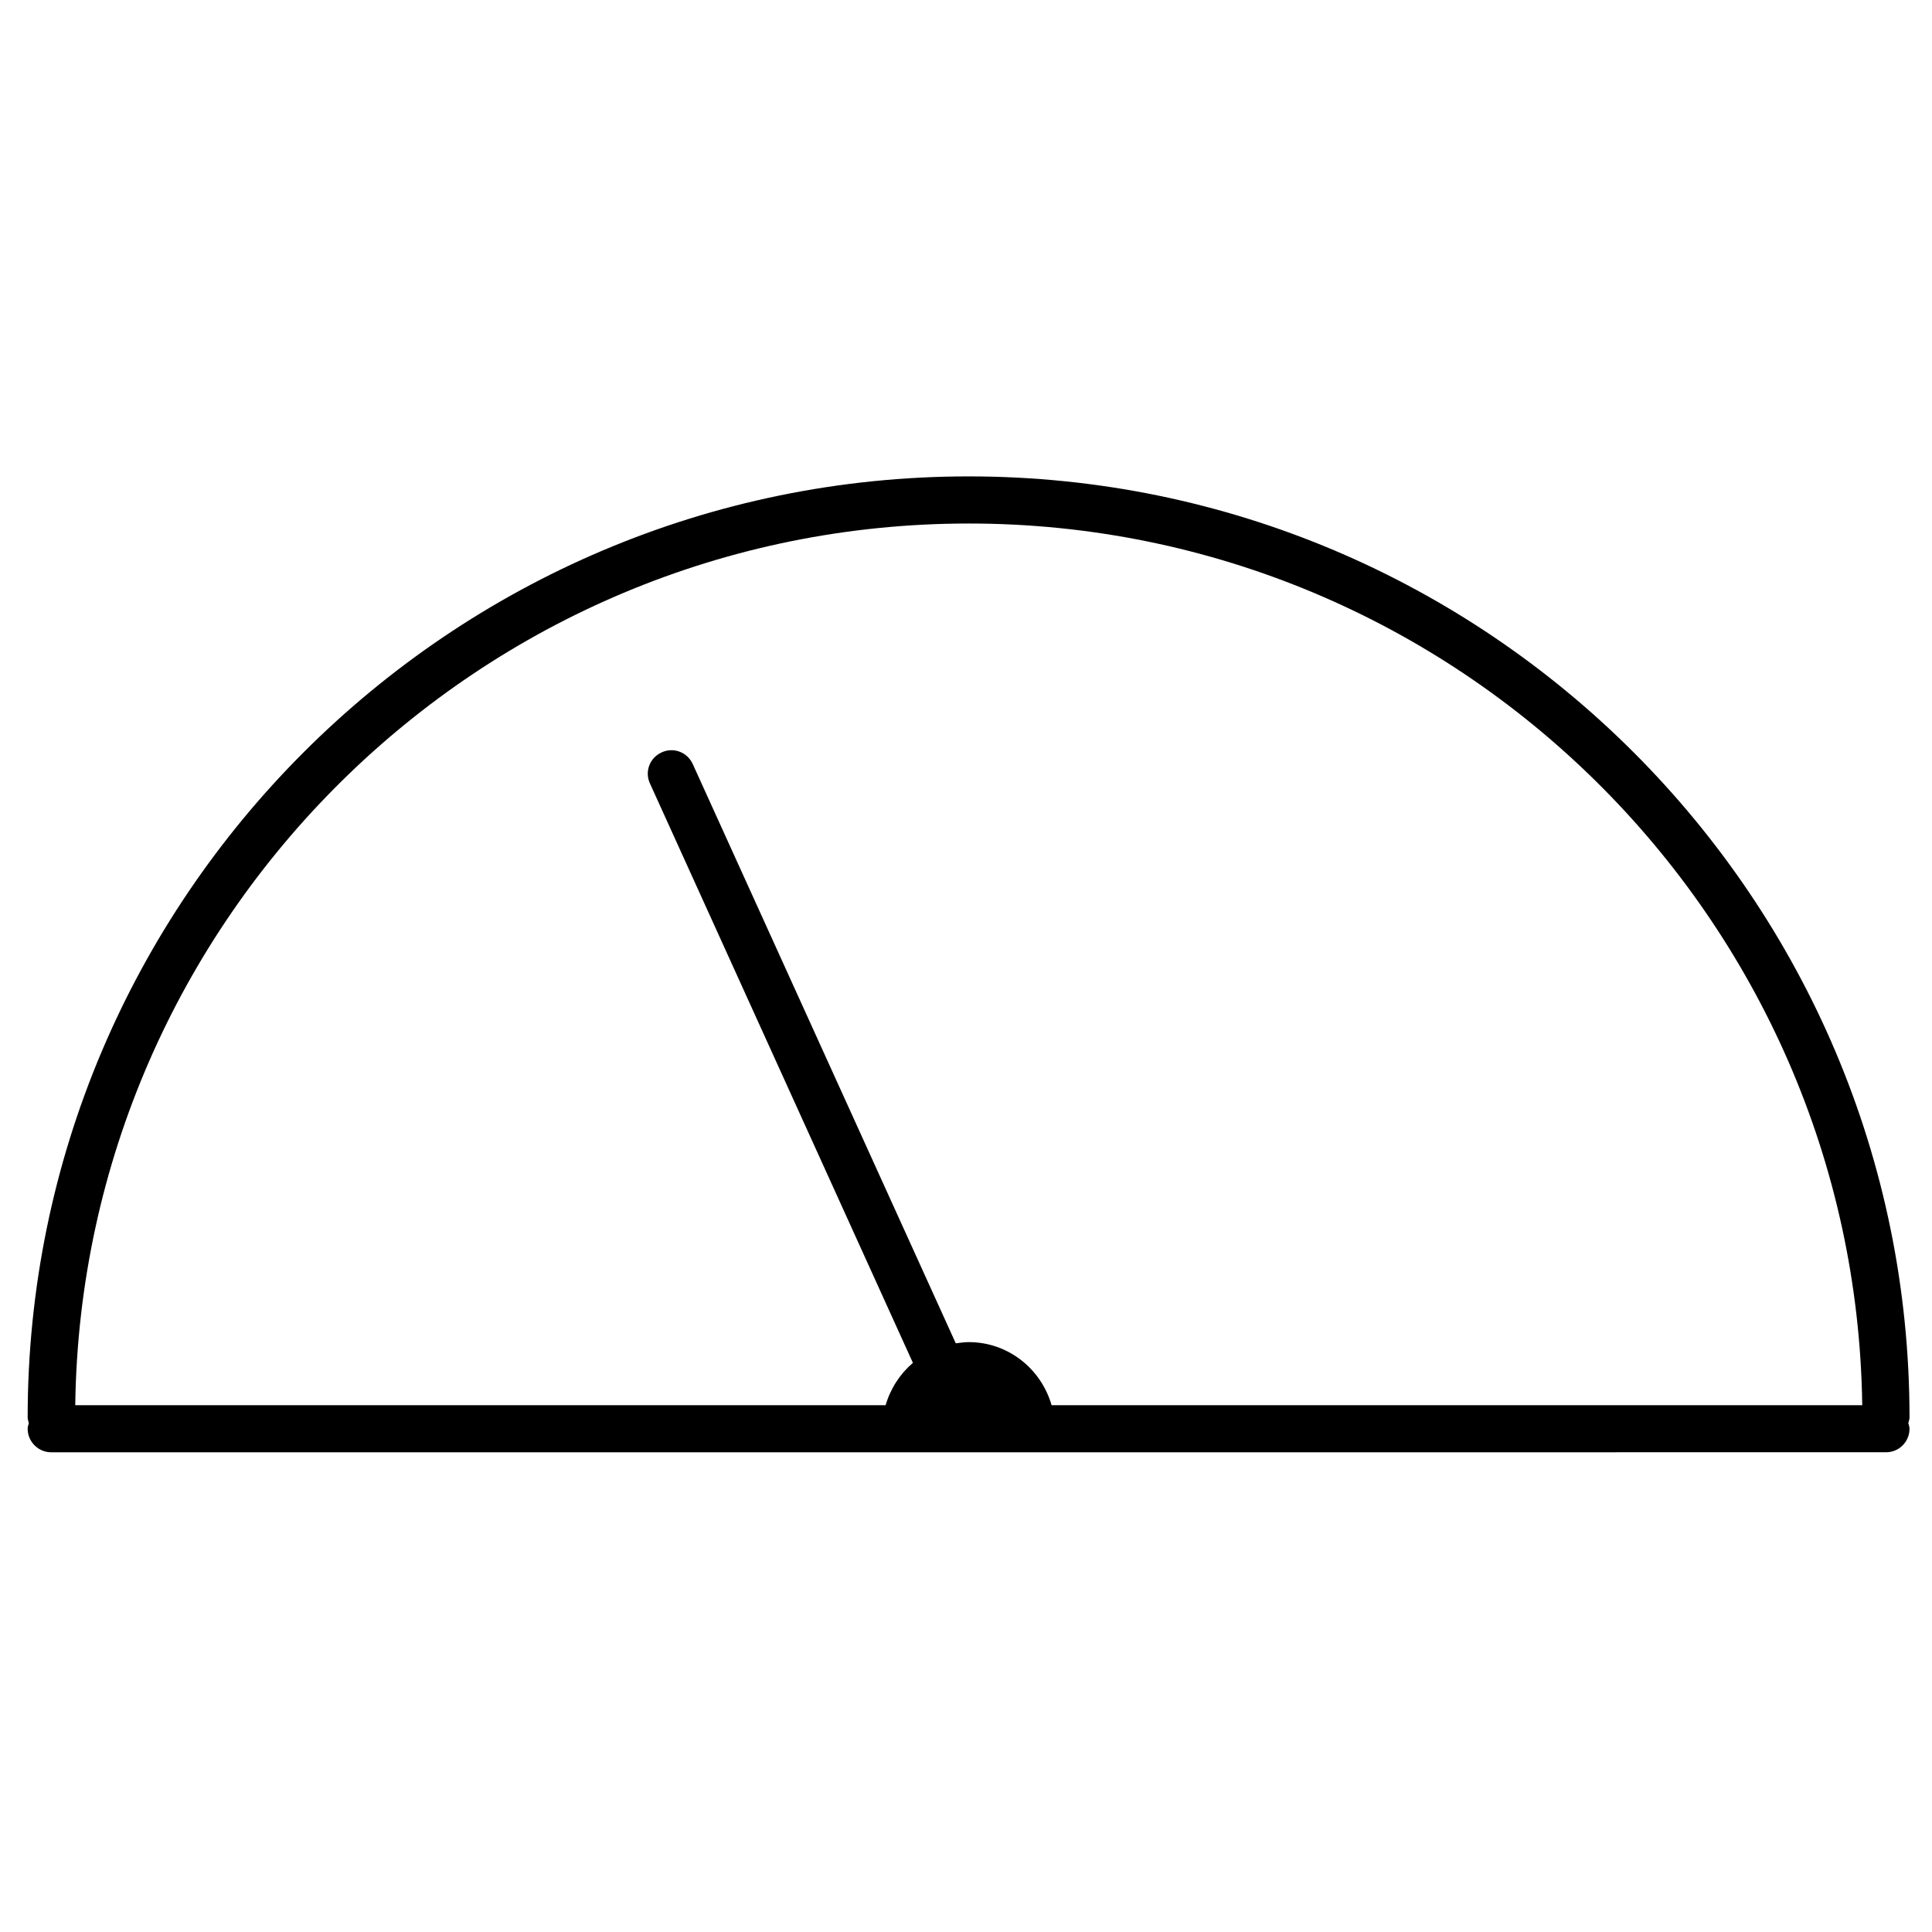
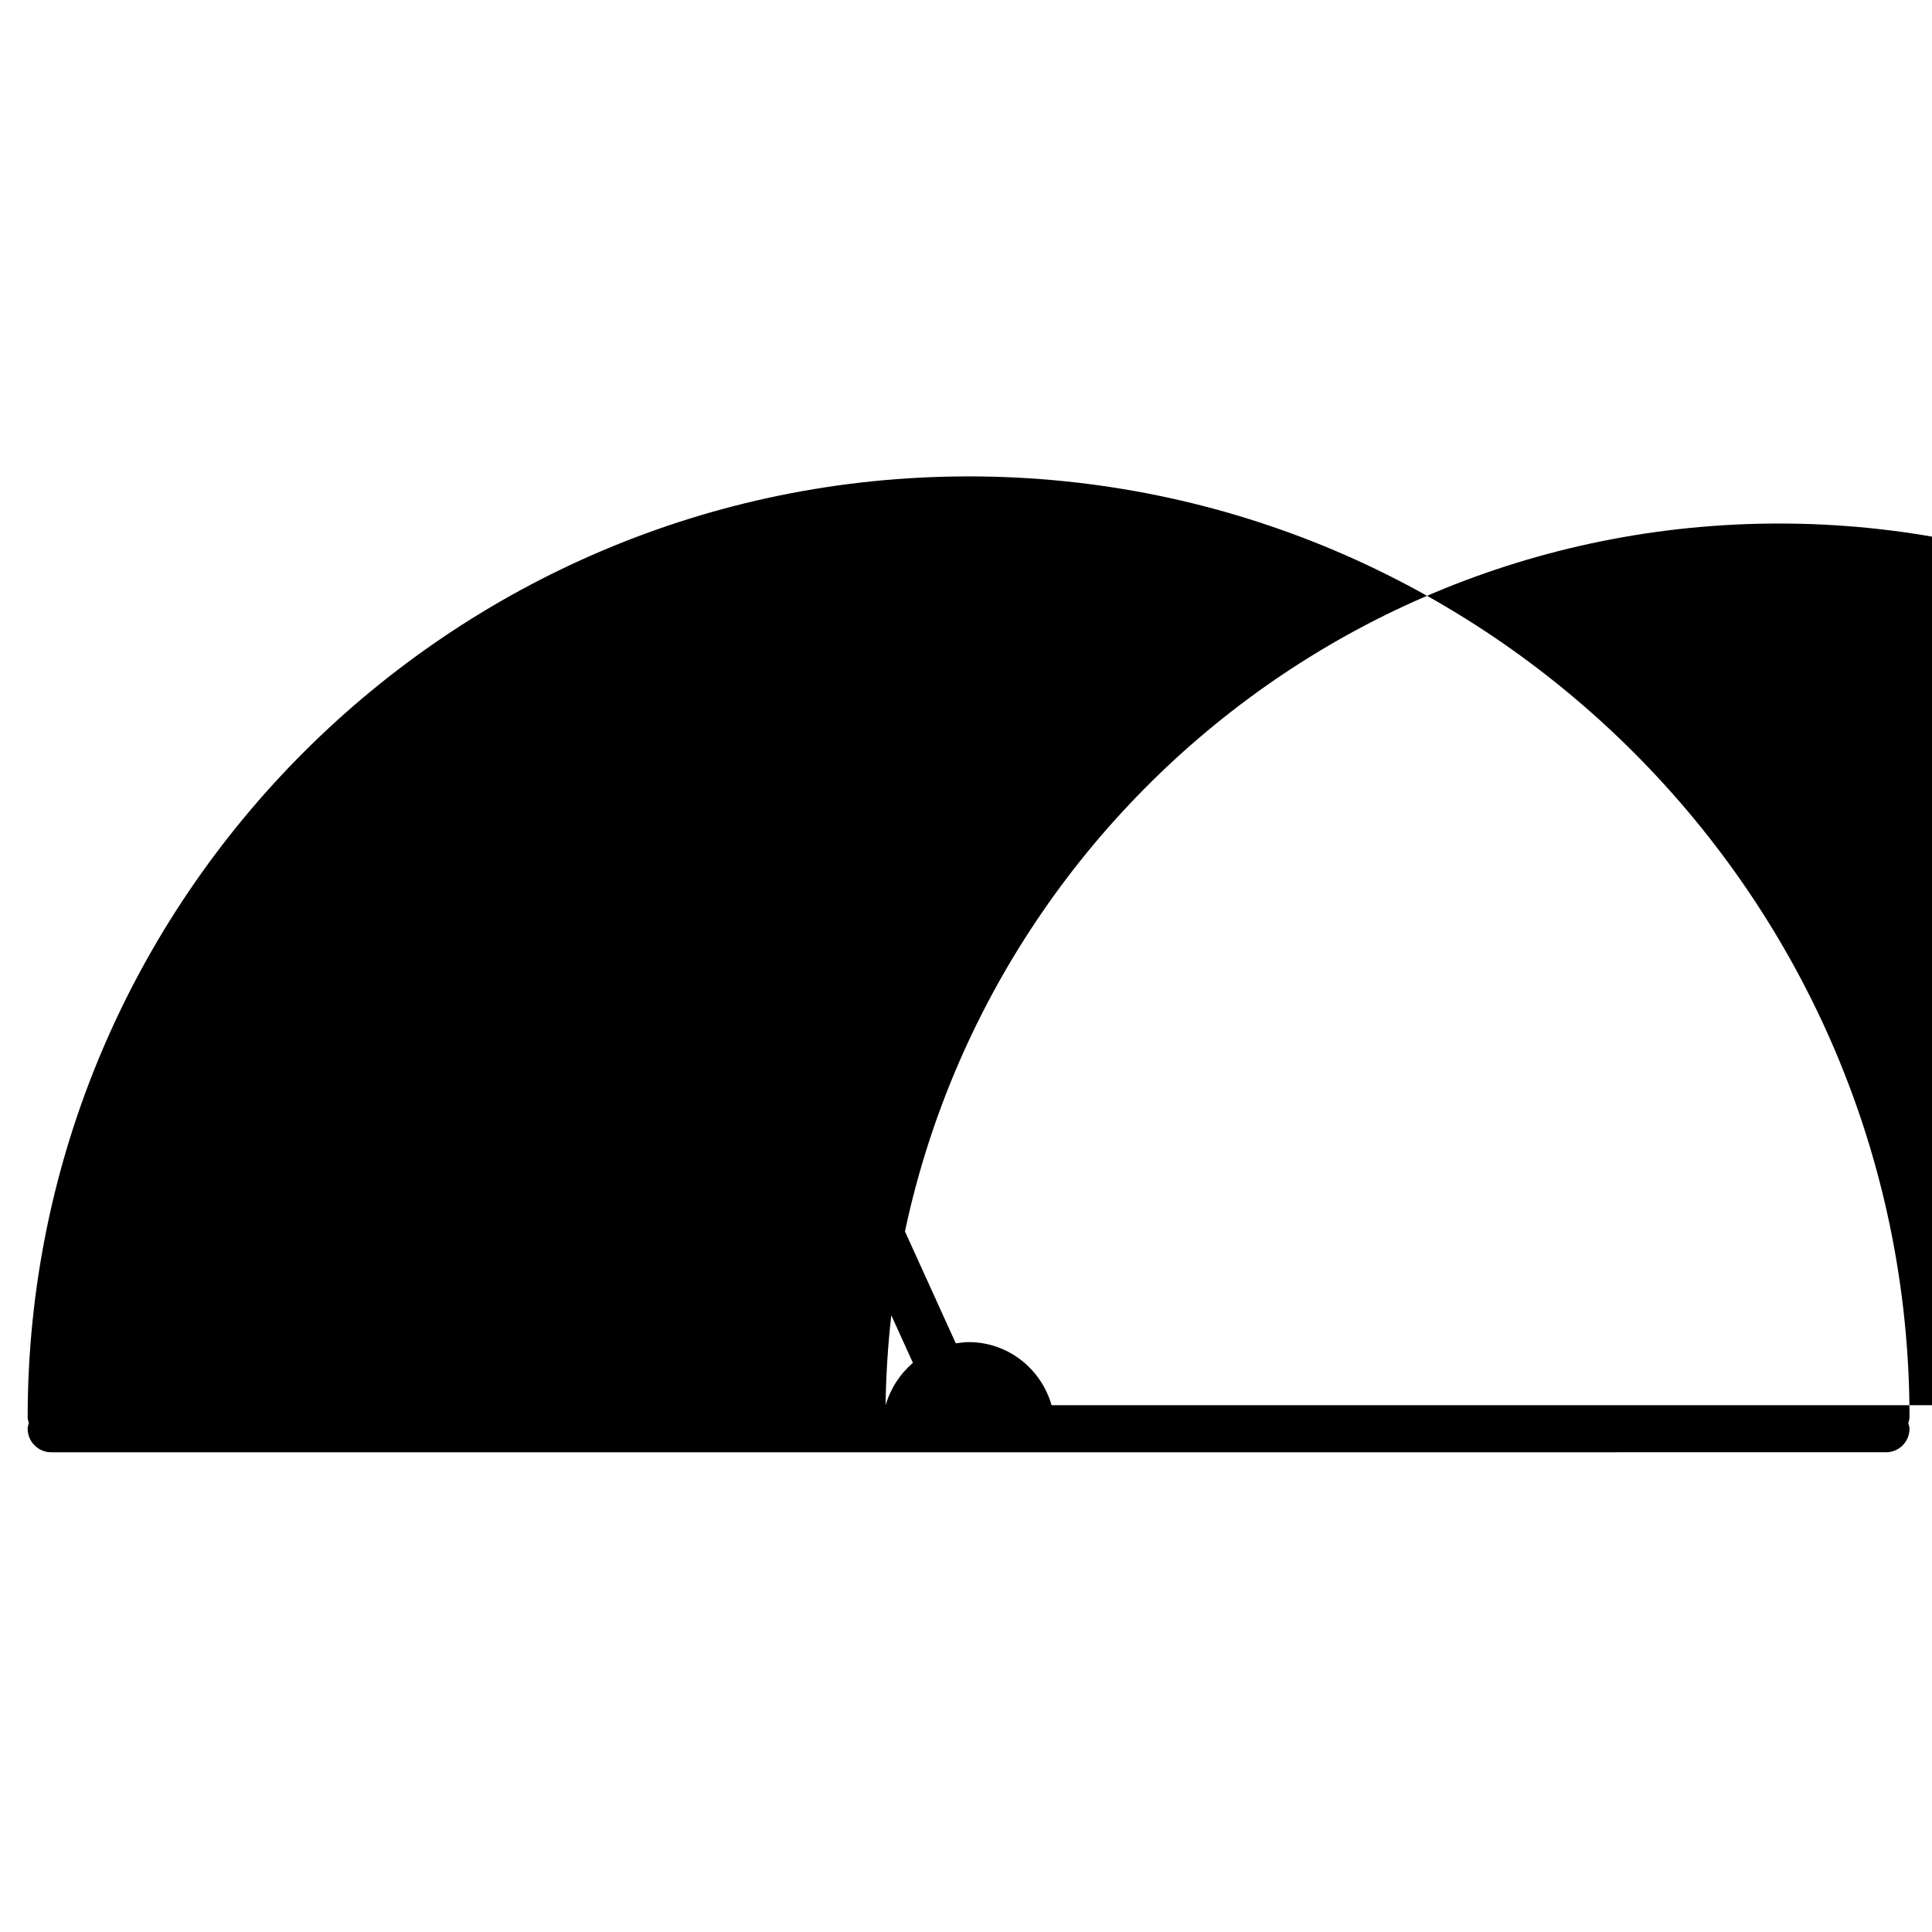
<svg xmlns="http://www.w3.org/2000/svg" fill="#000000" width="800px" height="800px" version="1.1" viewBox="144 144 512 512">
-   <path d="m650.04 519.64c0-137.52-111.87-249.39-249.32-249.39-137.52 0-249.39 111.87-249.39 249.39 0 0.5 0.188 0.996 0.312 1.496-0.125 0.5-0.312 0.938-0.312 1.496 0 3.43 2.805 6.238 6.238 6.238l486.23-0.004c3.496 0 6.238-2.805 6.238-6.238 0-0.559-0.188-0.996-0.312-1.496 0.129-0.492 0.316-0.988 0.316-1.492zm-227.36-3.242c-2.746-9.609-11.48-16.723-21.961-16.723-1.184 0-2.309 0.188-3.43 0.312l-69.695-153.49c-1.438-3.184-5.117-4.555-8.238-3.117-3.184 1.438-4.555 5.117-3.117 8.238l69.691 153.55c-3.43 2.934-5.93 6.801-7.238 11.23l-214.75-0.004c1.746-129.16 107.25-233.66 236.78-233.66 129.53 0 235.04 104.51 236.79 233.66z" />
+   <path d="m650.04 519.64c0-137.52-111.87-249.39-249.32-249.39-137.52 0-249.39 111.87-249.39 249.39 0 0.5 0.188 0.996 0.312 1.496-0.125 0.5-0.312 0.938-0.312 1.496 0 3.43 2.805 6.238 6.238 6.238l486.23-0.004c3.496 0 6.238-2.805 6.238-6.238 0-0.559-0.188-0.996-0.312-1.496 0.129-0.492 0.316-0.988 0.316-1.492zm-227.36-3.242c-2.746-9.609-11.48-16.723-21.961-16.723-1.184 0-2.309 0.188-3.43 0.312l-69.695-153.49c-1.438-3.184-5.117-4.555-8.238-3.117-3.184 1.438-4.555 5.117-3.117 8.238l69.691 153.55c-3.43 2.934-5.93 6.801-7.238 11.23c1.746-129.16 107.25-233.66 236.78-233.66 129.53 0 235.04 104.51 236.79 233.66z" />
</svg>